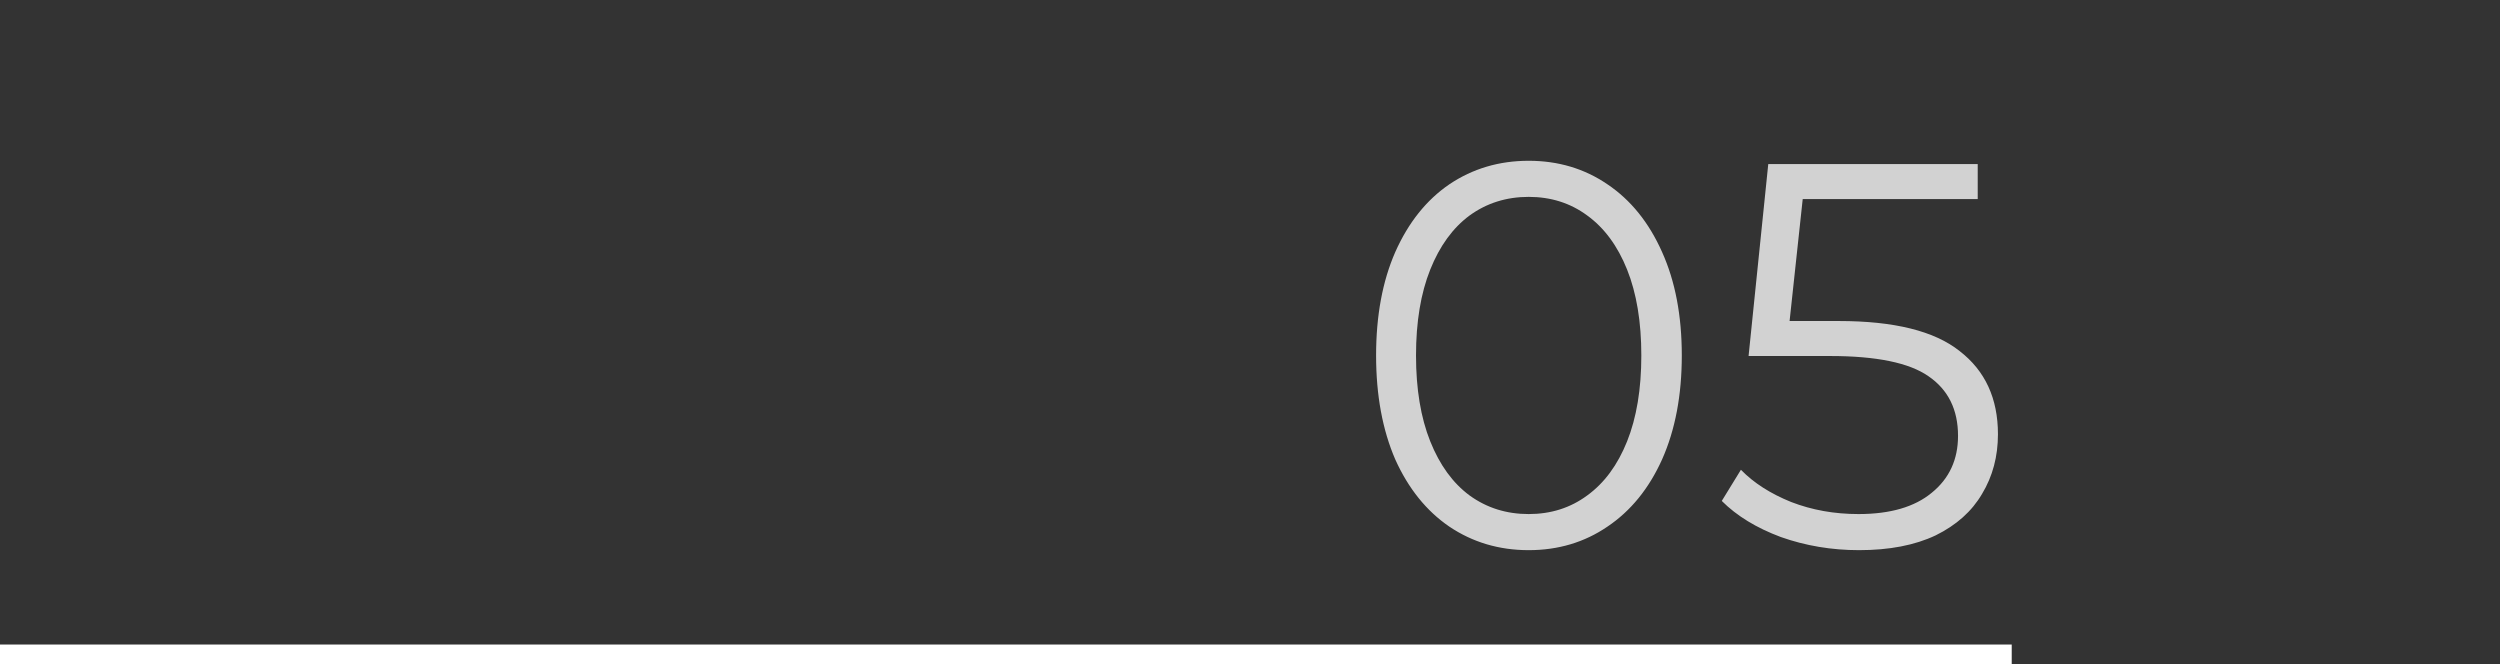
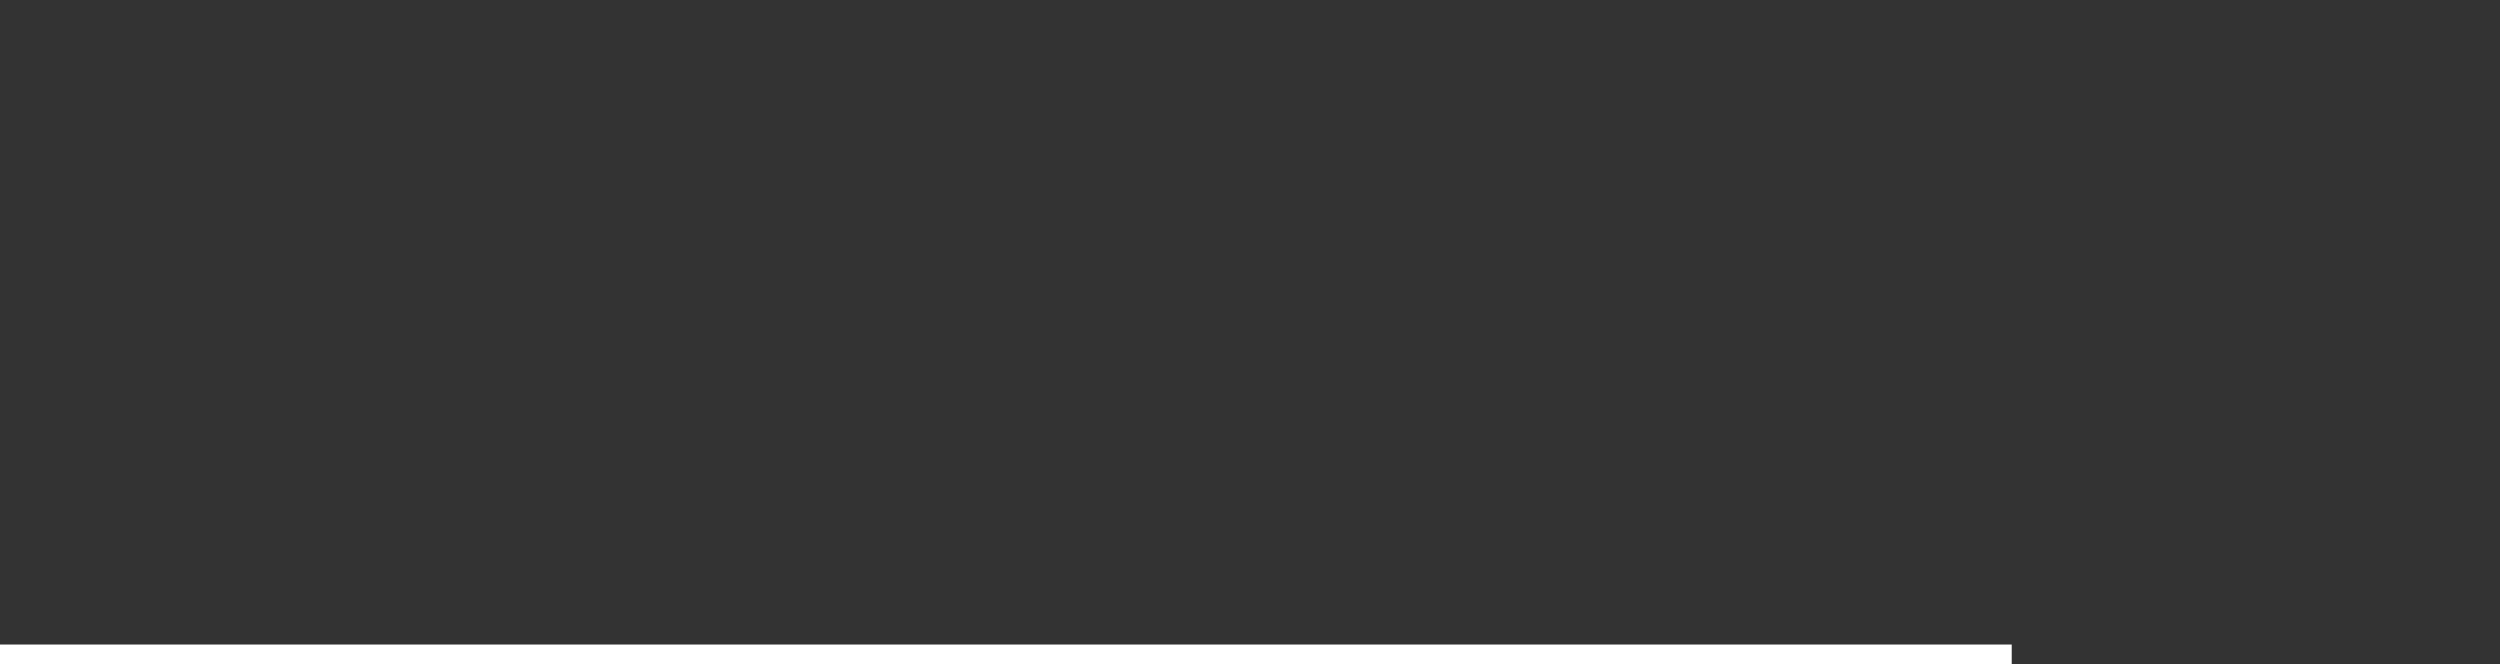
<svg xmlns="http://www.w3.org/2000/svg" width="128" height="34" viewBox="0 0 128 34" fill="none">
  <rect x="0" y="0" width="128" height="34" fill="#333333" stroke="none" />
-   <path d="M78.268 28.168C76.756 28.168 75.403 27.767 74.208 26.964C73.032 26.161 72.108 25.013 71.436 23.52C70.783 22.008 70.456 20.235 70.456 18.2C70.456 16.165 70.783 14.401 71.436 12.908C72.108 11.396 73.032 10.239 74.208 9.436C75.403 8.633 76.756 8.232 78.268 8.232C79.78 8.232 81.124 8.633 82.3 9.436C83.495 10.239 84.428 11.396 85.1 12.908C85.772 14.401 86.108 16.165 86.108 18.2C86.108 20.235 85.772 22.008 85.1 23.52C84.428 25.013 83.495 26.161 82.3 26.964C81.124 27.767 79.78 28.168 78.268 28.168ZM78.268 26.32C79.407 26.32 80.405 26.003 81.264 25.368C82.141 24.733 82.823 23.809 83.308 22.596C83.793 21.383 84.036 19.917 84.036 18.2C84.036 16.483 83.793 15.017 83.308 13.804C82.823 12.591 82.141 11.667 81.264 11.032C80.405 10.397 79.407 10.08 78.268 10.08C77.129 10.08 76.121 10.397 75.244 11.032C74.385 11.667 73.713 12.591 73.228 13.804C72.743 15.017 72.5 16.483 72.5 18.2C72.5 19.917 72.743 21.383 73.228 22.596C73.713 23.809 74.385 24.733 75.244 25.368C76.121 26.003 77.129 26.32 78.268 26.32ZM94.147 16.436C96.984 16.436 99.047 16.949 100.335 17.976C101.642 18.984 102.295 20.403 102.295 22.232C102.295 23.371 102.024 24.388 101.483 25.284C100.96 26.18 100.167 26.889 99.103 27.412C98.039 27.916 96.732 28.168 95.183 28.168C93.783 28.168 92.448 27.944 91.179 27.496C89.928 27.029 88.92 26.413 88.155 25.648L89.135 24.052C89.788 24.724 90.647 25.275 91.711 25.704C92.775 26.115 93.923 26.32 95.155 26.32C96.779 26.32 98.03 25.956 98.907 25.228C99.803 24.5 100.251 23.529 100.251 22.316C100.251 20.972 99.747 19.955 98.739 19.264C97.75 18.573 96.07 18.228 93.699 18.228H89.527L90.535 8.4H101.259V10.192H92.299L91.627 16.436H94.147Z" fill="#D2D2D2" />
  <line y1="33.5" x2="103" y2="33.5" stroke="white" />
</svg>